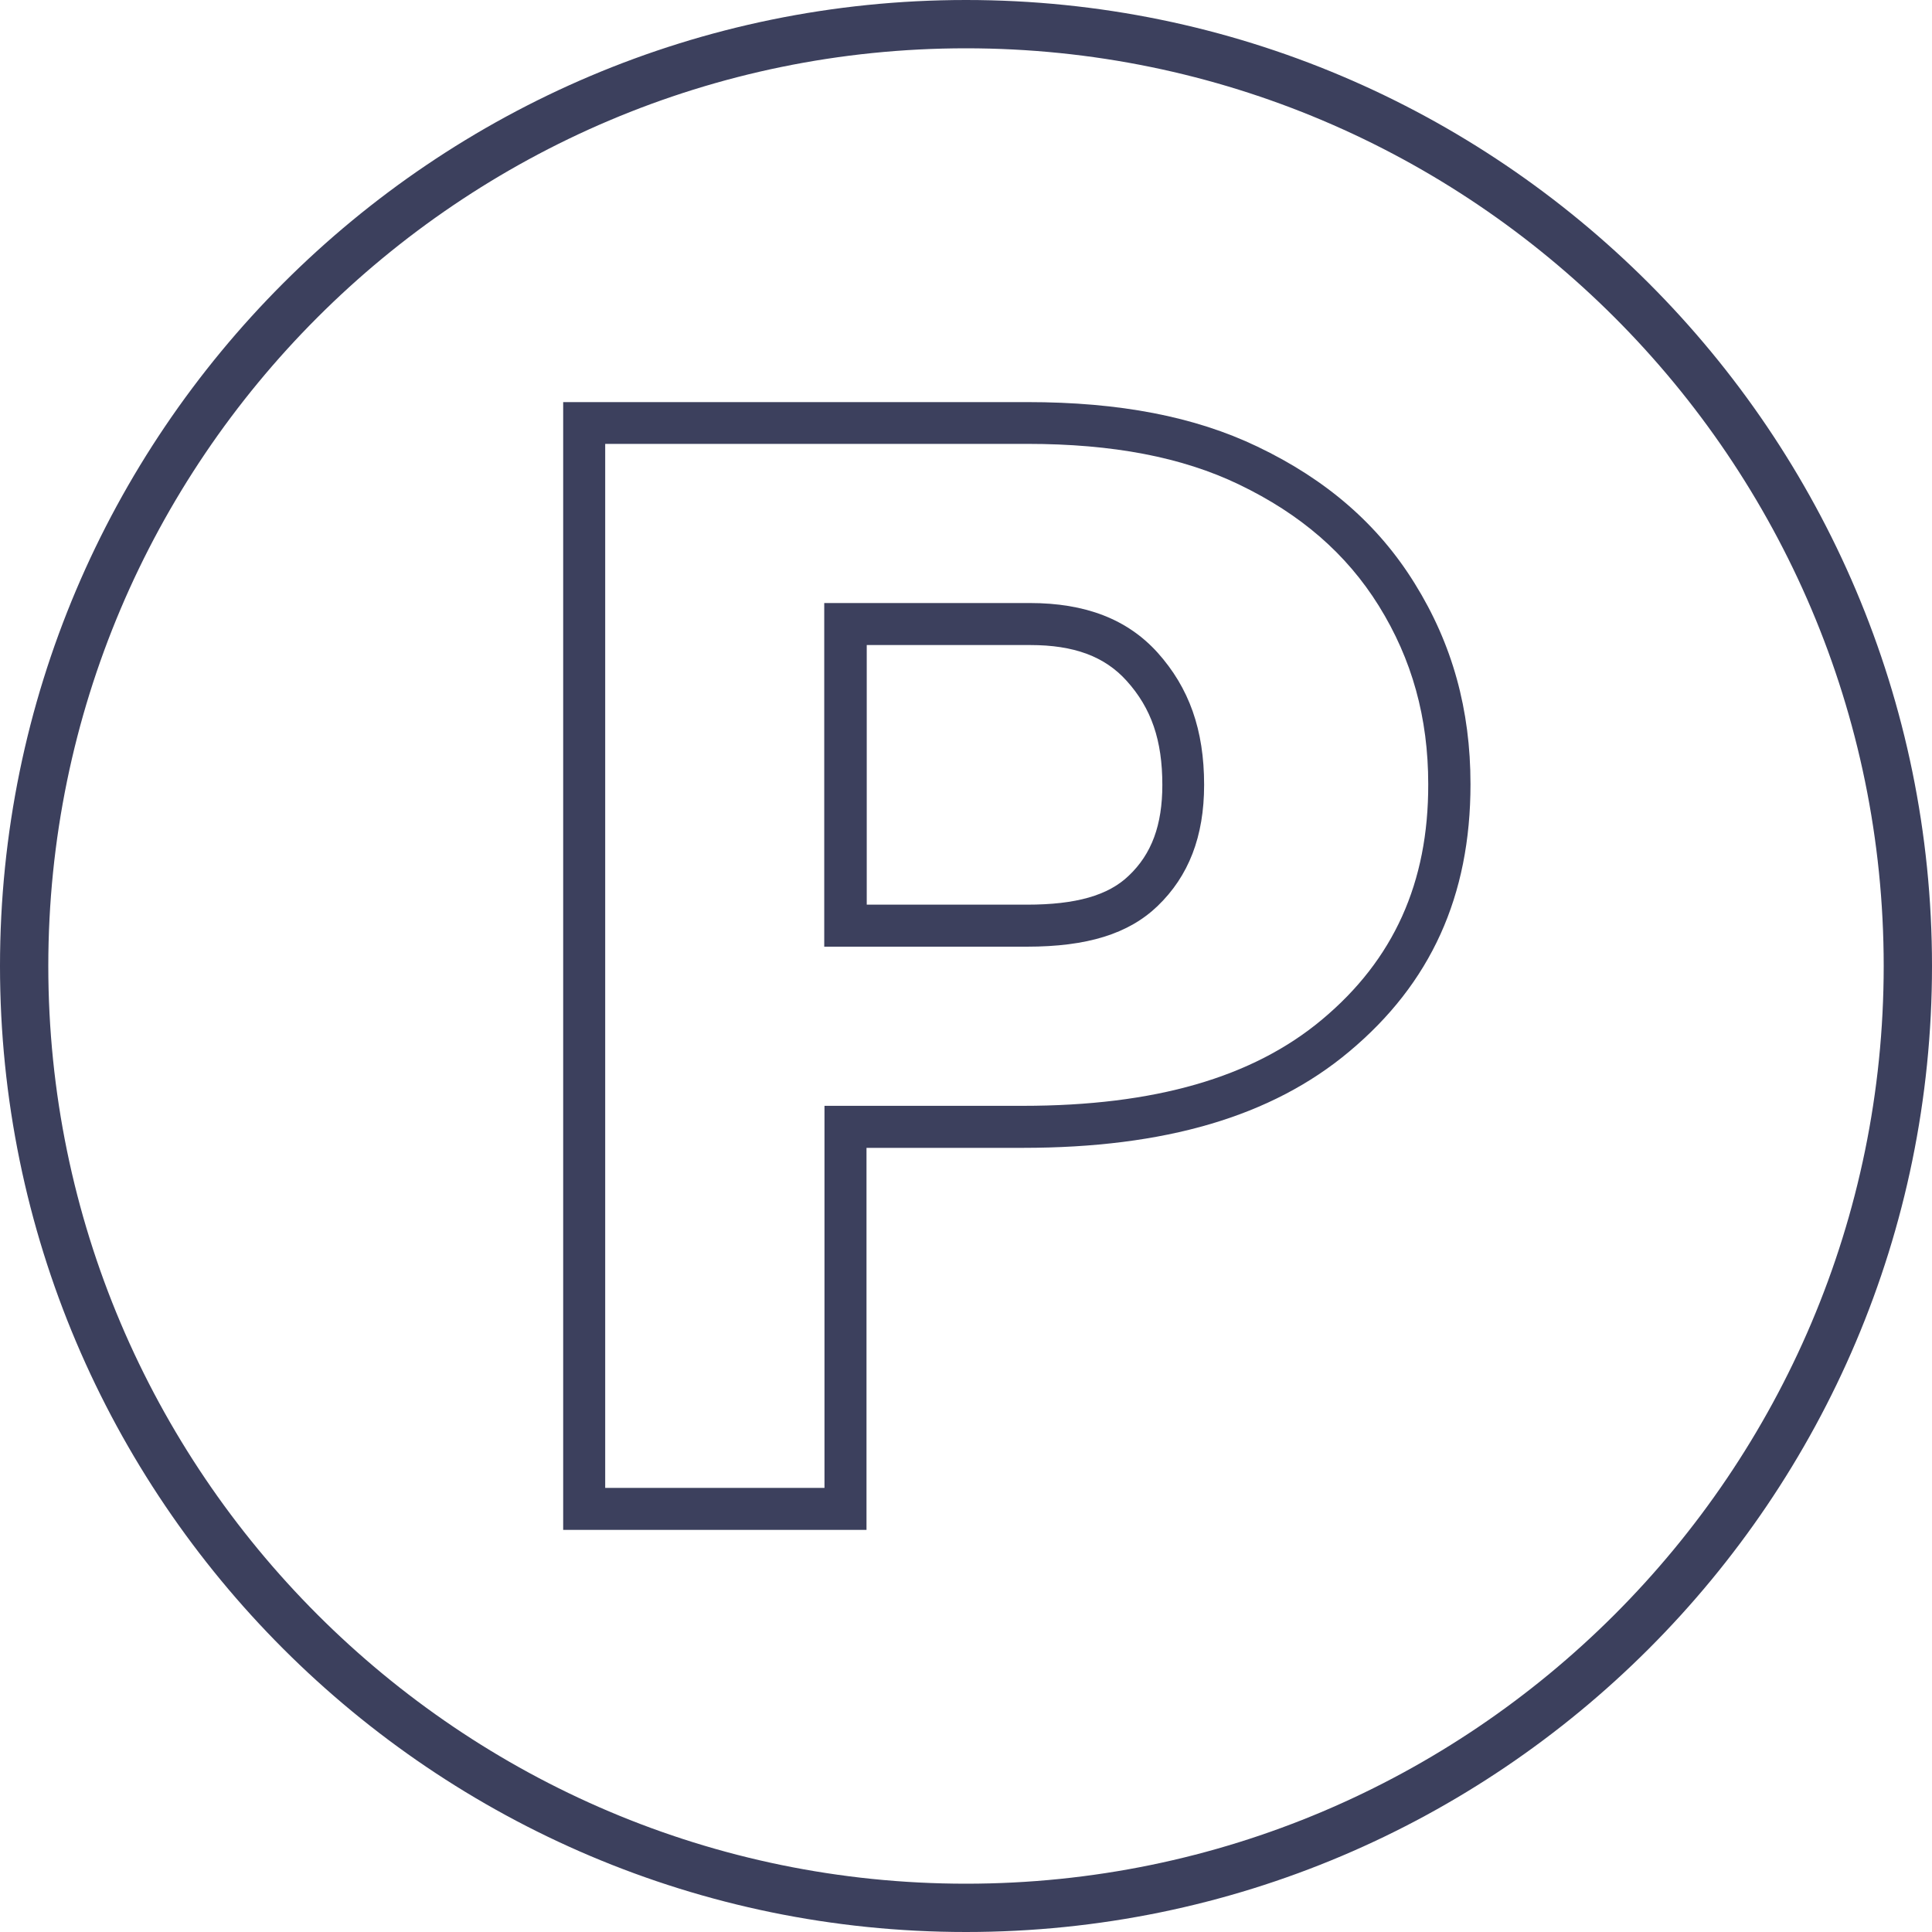
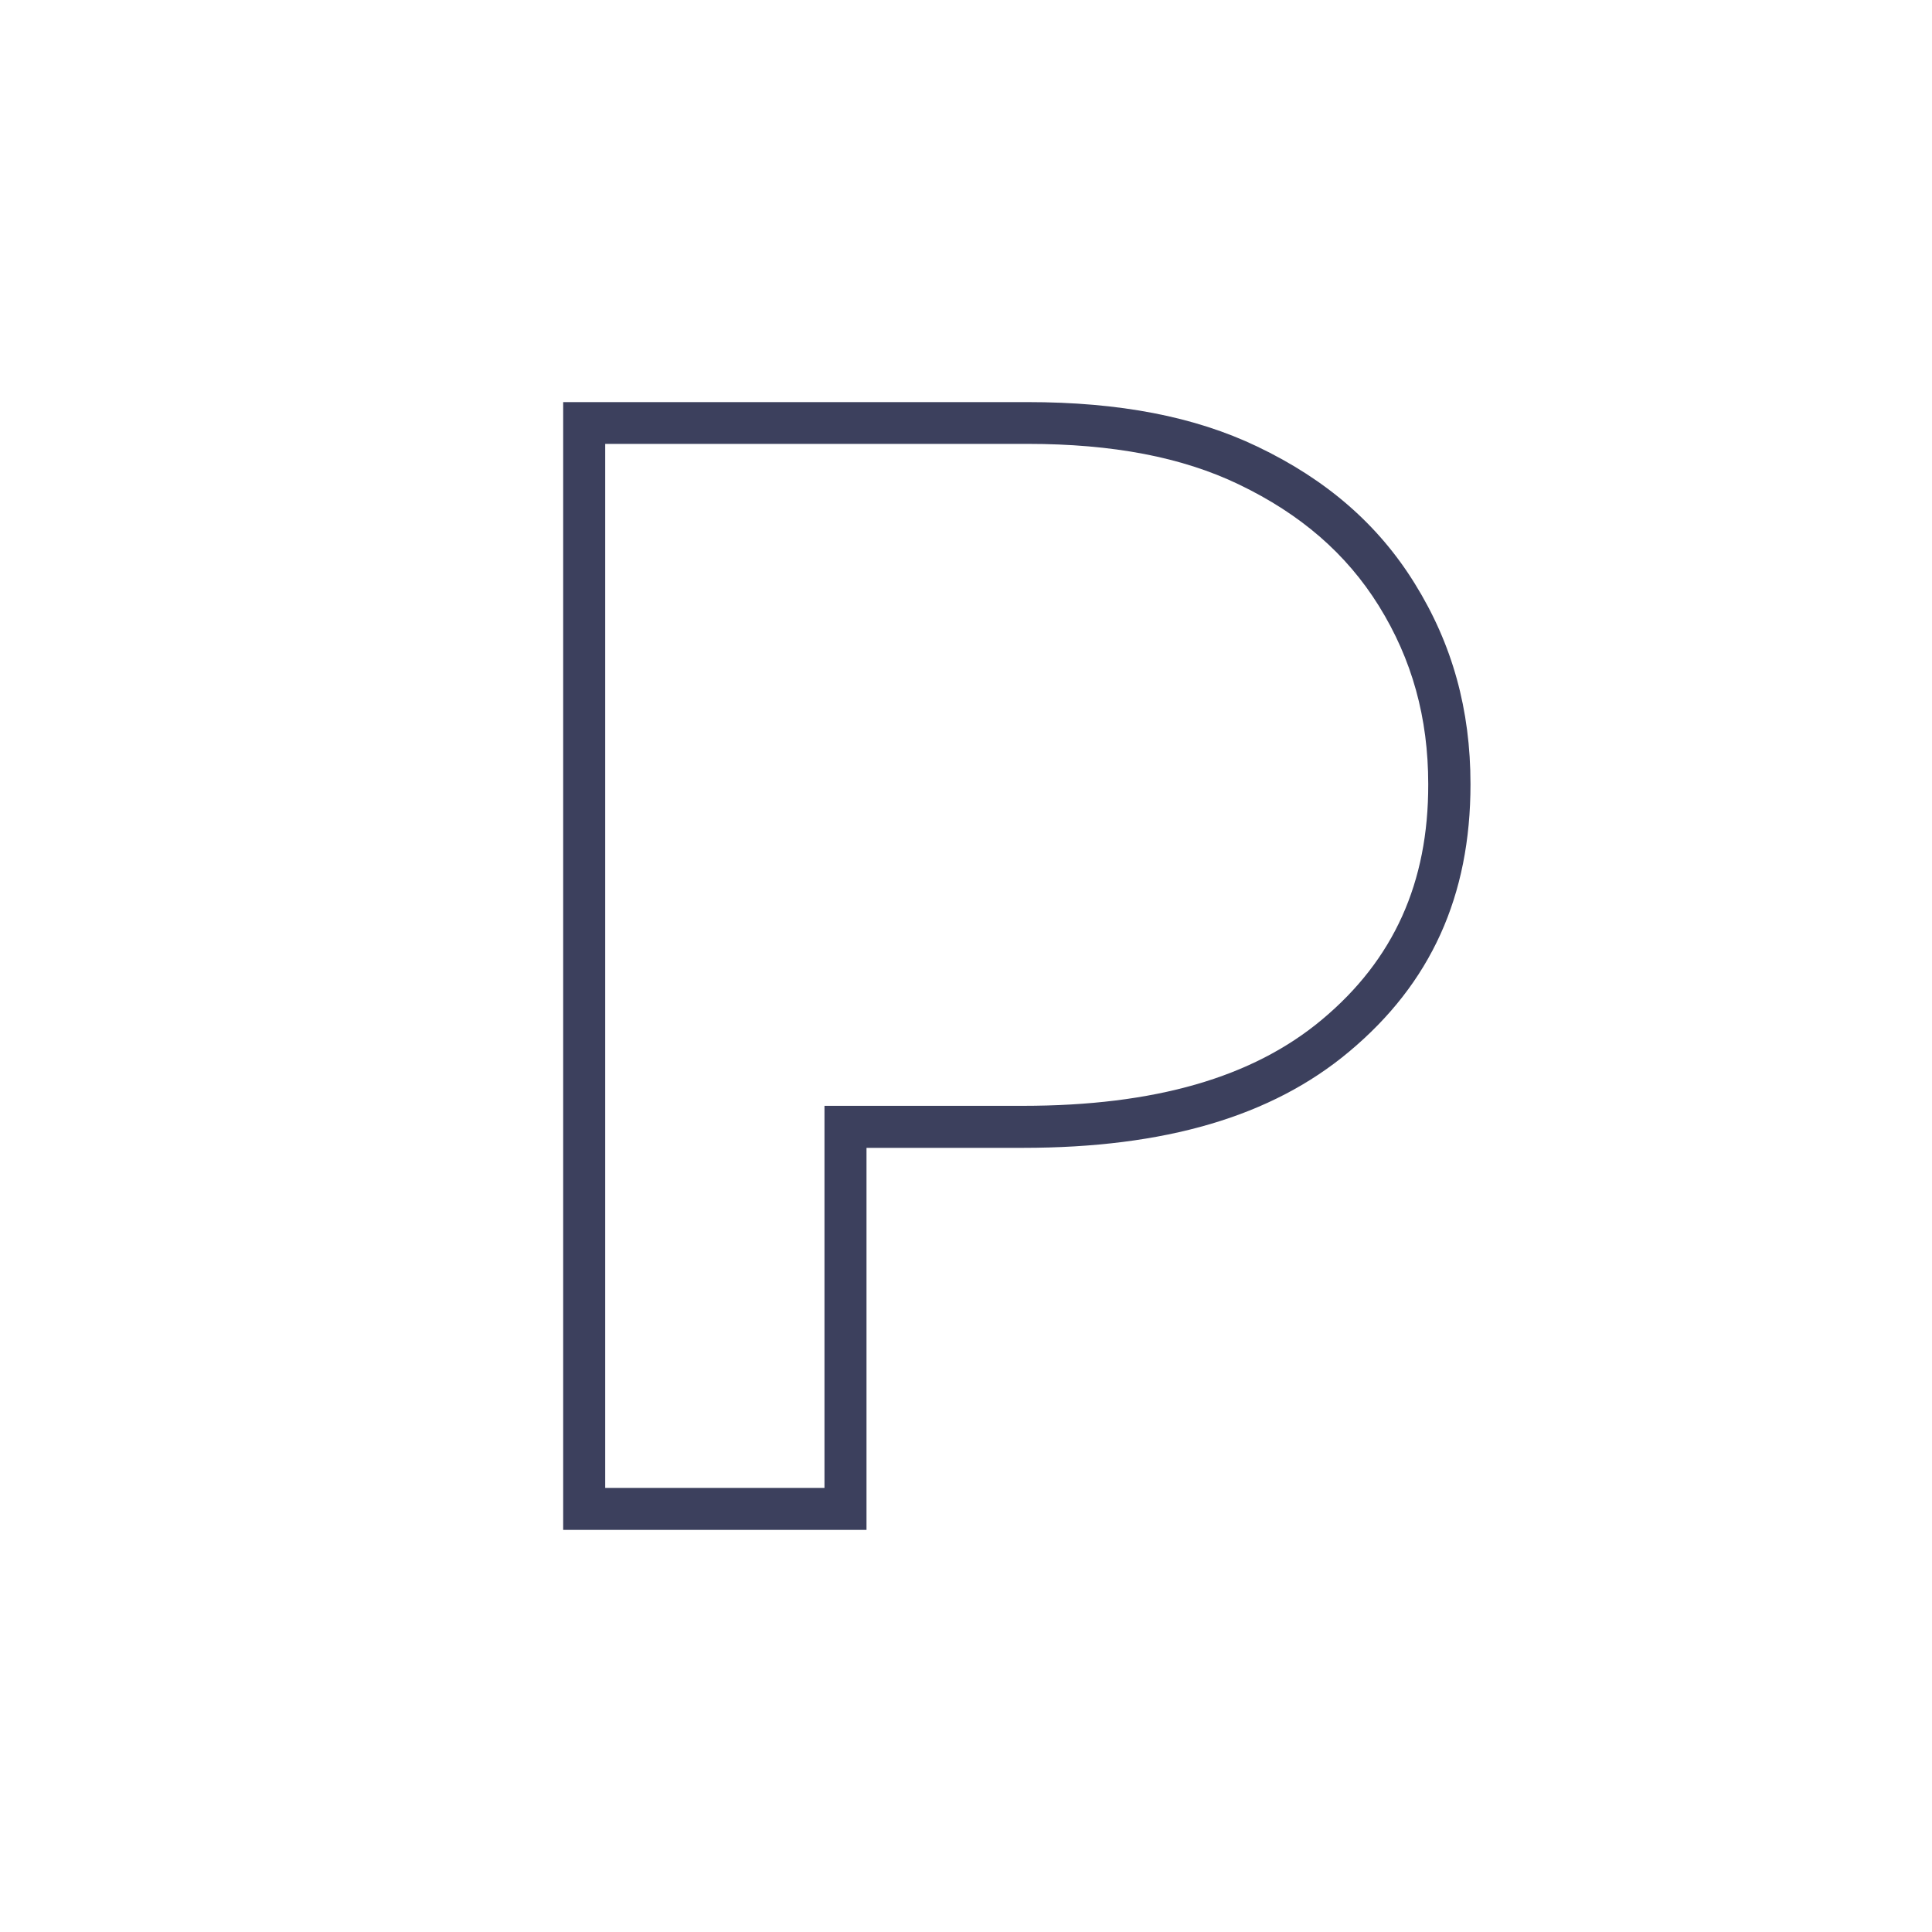
<svg xmlns="http://www.w3.org/2000/svg" id="Calque_2" data-name="Calque 2" viewBox="0 0 80 80">
  <defs>
    <style>
      .cls-1 {
        fill: #3c405d;
      }
    </style>
  </defs>
  <g id="Calque_1-2" data-name="Calque 1">
    <g>
-       <path class="cls-1" d="M40,80c22.06,0,40-17.94,40-40S62.06,0,40,0,0,17.94,0,40s17.94,40,40,40ZM40,2c20.95,0,38,17.05,38,38s-17.05,38-38,38S2,60.95,2,40,19.05,2,40,2Z" />
-       <path class="cls-1" d="M42.52,39.2h-8.39v-14.23h8.51c2.31,0,4.04.67,5.29,2.05,1.31,1.46,1.93,3.2,1.93,5.48,0,2.14-.64,3.78-1.93,5.02-1.2,1.15-2.91,1.68-5.41,1.68h0ZM35.88,37.46h6.65c2.02,0,3.36-.38,4.21-1.2.95-.9,1.39-2.1,1.39-3.76,0-1.84-.45-3.17-1.48-4.31-.91-1.01-2.18-1.48-3.99-1.48h-6.77v10.75h-.01Z" />
      <path class="cls-1" d="M35.88,63.35h-12.56V16.65s19.22,0,19.22,0c3.82,0,6.93.6,9.52,1.84,2.87,1.37,5.01,3.23,6.52,5.67,1.56,2.51,2.31,5.23,2.31,8.31,0,4.63-1.64,8.25-5.03,11.08-3.2,2.68-7.62,3.98-13.51,3.98h-6.47v15.82h0ZM25.05,61.61h9.09v-15.82h8.21c5.46,0,9.52-1.17,12.39-3.57,2.97-2.48,4.41-5.67,4.4-9.75,0-2.75-.67-5.17-2.05-7.39-1.34-2.15-3.23-3.79-5.79-5.02-2.35-1.13-5.22-1.68-8.76-1.68h-17.48v43.23Z" />
    </g>
  </g>
</svg>